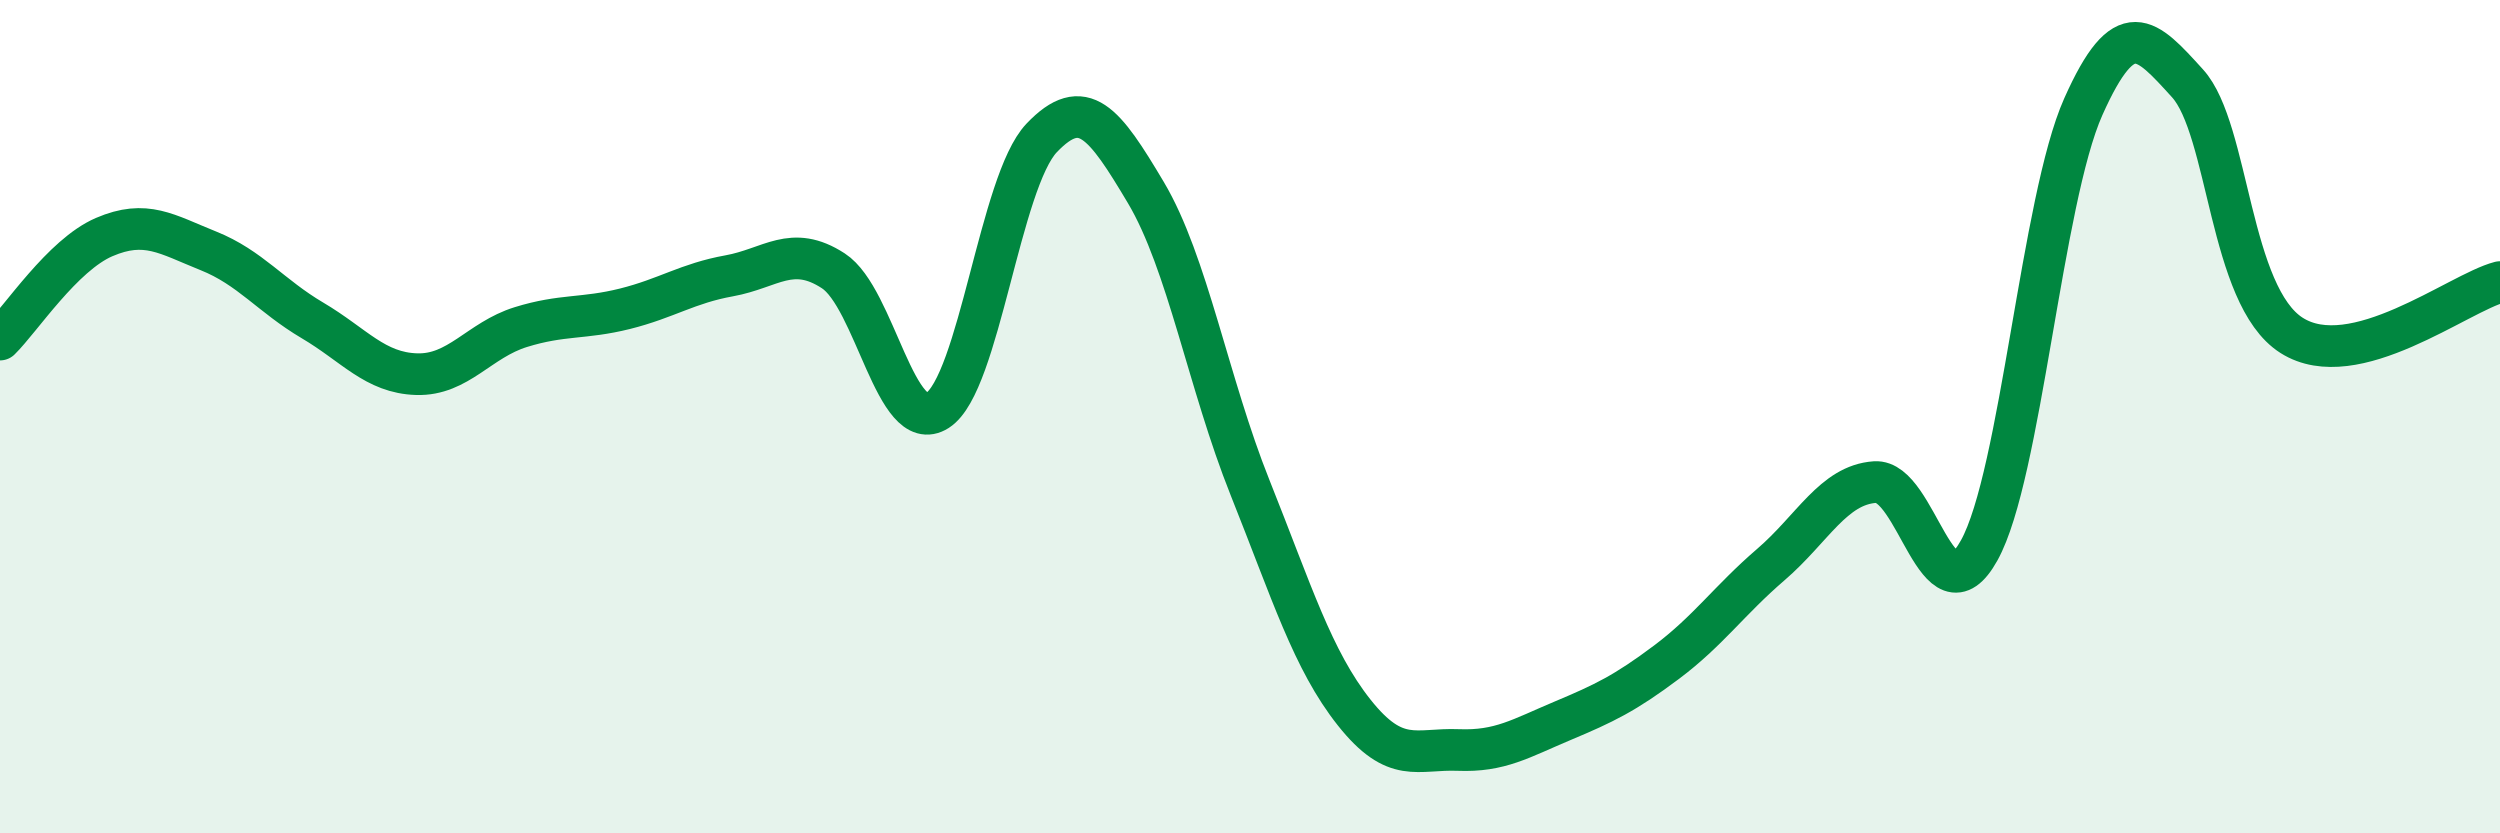
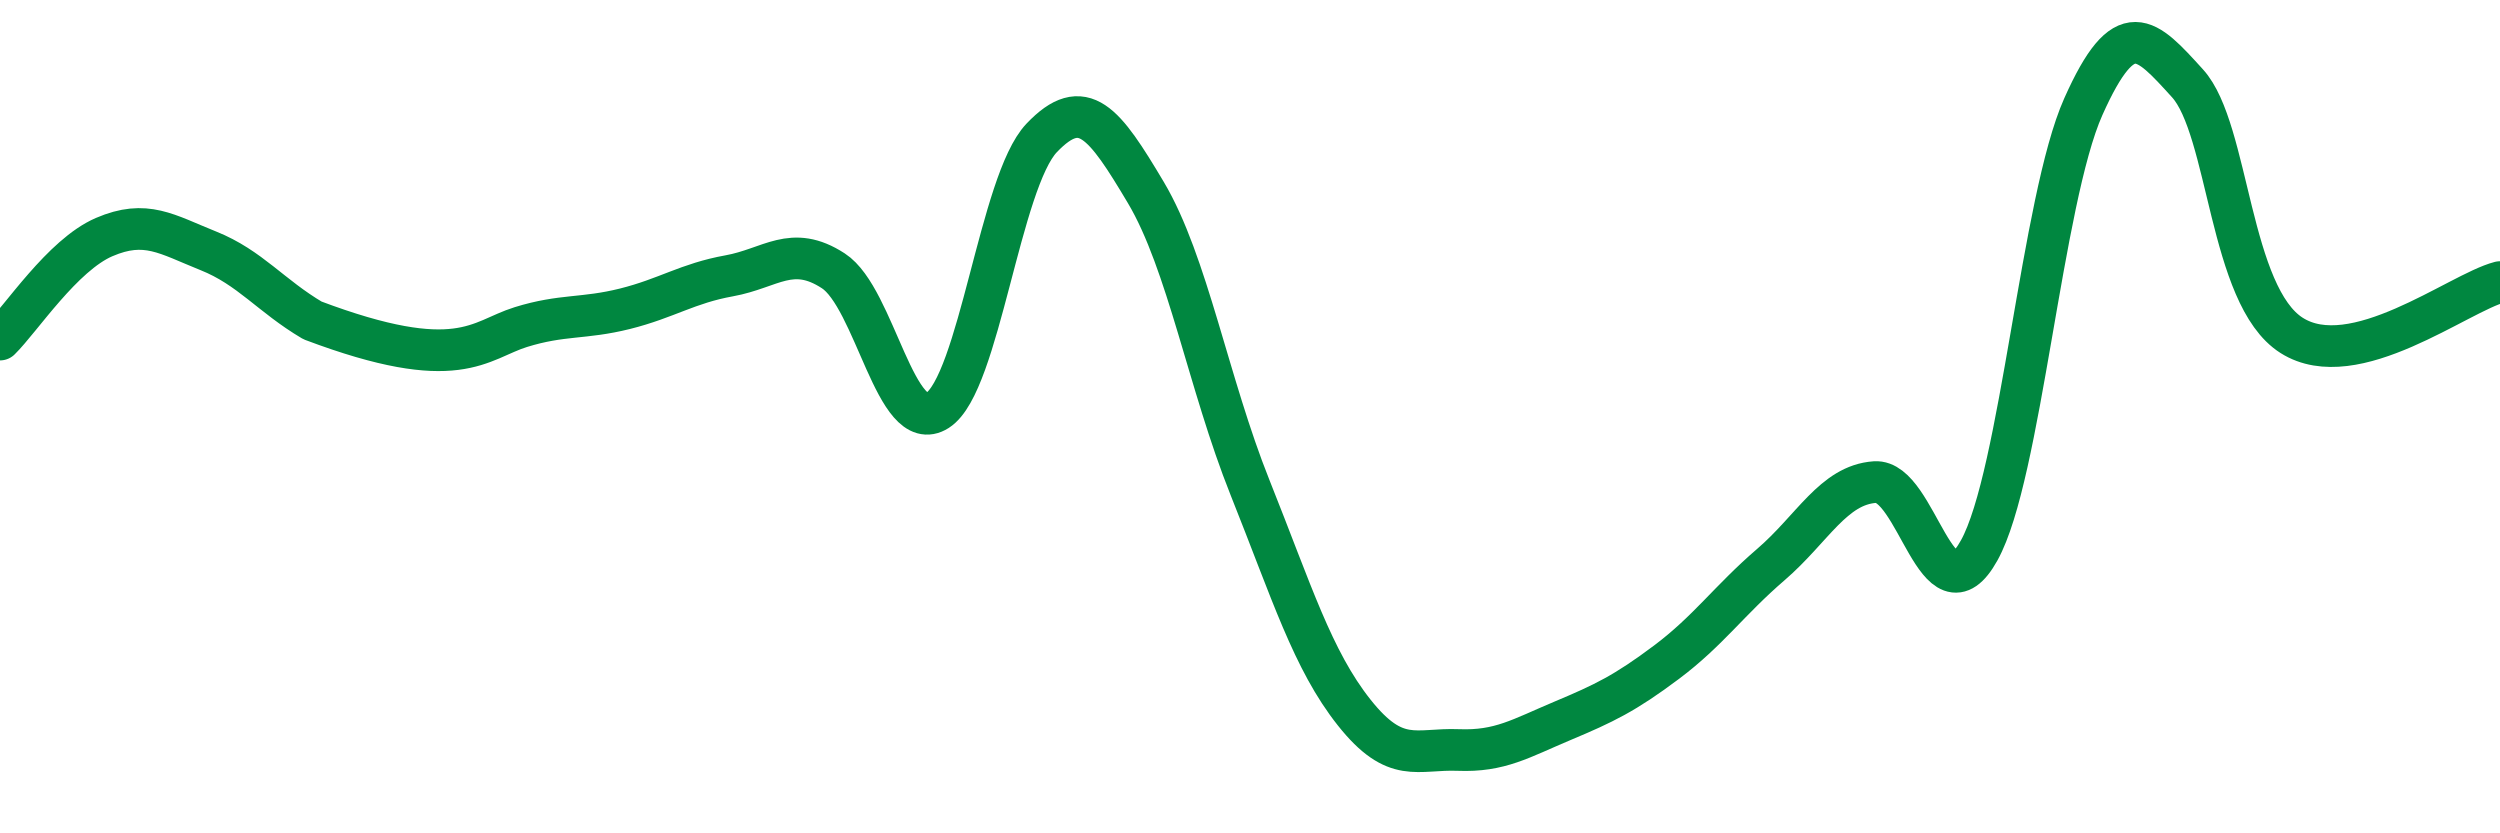
<svg xmlns="http://www.w3.org/2000/svg" width="60" height="20" viewBox="0 0 60 20">
-   <path d="M 0,8.15 C 0.5,7.66 1.5,6.12 2.5,5.69 C 3.5,5.26 4,5.62 5,6.02 C 6,6.42 6.5,7.1 7.5,7.69 C 8.5,8.28 9,8.95 10,8.98 C 11,9.01 11.5,8.16 12.5,7.85 C 13.5,7.54 14,7.66 15,7.41 C 16,7.16 16.5,6.8 17.5,6.62 C 18.5,6.44 19,5.85 20,6.5 C 21,7.15 21.5,10.49 22.5,9.85 C 23.5,9.21 24,4.36 25,3.31 C 26,2.26 26.5,2.94 27.5,4.62 C 28.5,6.3 29,9.2 30,11.7 C 31,14.2 31.5,15.84 32.5,17.1 C 33.5,18.36 34,17.96 35,18 C 36,18.04 36.5,17.72 37.5,17.3 C 38.5,16.88 39,16.64 40,15.89 C 41,15.14 41.5,14.41 42.5,13.55 C 43.5,12.69 44,11.64 45,11.57 C 46,11.5 46.5,15.01 47.5,13.21 C 48.5,11.41 49,4.8 50,2.56 C 51,0.32 51.5,0.9 52.5,2 C 53.5,3.1 53.5,7.1 55,8.05 C 56.5,9 59,7.03 60,6.77L60 20L0 20Z" fill="#008740" opacity="0.1" stroke-linecap="round" stroke-linejoin="round" />
-   <path d="M 0,8.15 C 0.5,7.66 1.5,6.12 2.5,5.69 C 3.5,5.26 4,5.62 5,6.02 C 6,6.42 6.5,7.1 7.5,7.69 C 8.5,8.28 9,8.95 10,8.98 C 11,9.01 11.5,8.16 12.5,7.85 C 13.5,7.54 14,7.66 15,7.41 C 16,7.16 16.5,6.8 17.5,6.62 C 18.5,6.44 19,5.85 20,6.5 C 21,7.15 21.5,10.49 22.5,9.85 C 23.5,9.21 24,4.36 25,3.31 C 26,2.26 26.5,2.94 27.5,4.62 C 28.5,6.3 29,9.2 30,11.7 C 31,14.2 31.5,15.84 32.5,17.1 C 33.5,18.36 34,17.96 35,18 C 36,18.04 36.5,17.72 37.5,17.3 C 38.5,16.88 39,16.64 40,15.89 C 41,15.14 41.5,14.41 42.5,13.55 C 43.5,12.69 44,11.64 45,11.57 C 46,11.5 46.5,15.01 47.5,13.21 C 48.5,11.41 49,4.8 50,2.56 C 51,0.32 51.5,0.9 52.5,2 C 53.5,3.1 53.5,7.1 55,8.05 C 56.5,9 59,7.03 60,6.77" stroke="#008740" stroke-width="1" fill="none" stroke-linecap="round" stroke-linejoin="round" />
+   <path d="M 0,8.15 C 0.5,7.66 1.5,6.12 2.5,5.69 C 3.5,5.26 4,5.62 5,6.02 C 6,6.42 6.5,7.1 7.5,7.69 C 11,9.01 11.5,8.16 12.5,7.85 C 13.5,7.54 14,7.66 15,7.41 C 16,7.16 16.5,6.8 17.5,6.62 C 18.5,6.44 19,5.85 20,6.5 C 21,7.15 21.5,10.49 22.5,9.85 C 23.5,9.21 24,4.36 25,3.31 C 26,2.26 26.5,2.94 27.5,4.62 C 28.5,6.3 29,9.2 30,11.7 C 31,14.2 31.5,15.84 32.5,17.1 C 33.5,18.36 34,17.96 35,18 C 36,18.04 36.5,17.72 37.5,17.3 C 38.5,16.88 39,16.64 40,15.89 C 41,15.14 41.5,14.41 42.5,13.55 C 43.5,12.69 44,11.64 45,11.57 C 46,11.5 46.5,15.01 47.5,13.21 C 48.5,11.41 49,4.8 50,2.56 C 51,0.32 51.5,0.9 52.5,2 C 53.5,3.1 53.5,7.1 55,8.05 C 56.5,9 59,7.03 60,6.77" stroke="#008740" stroke-width="1" fill="none" stroke-linecap="round" stroke-linejoin="round" />
</svg>